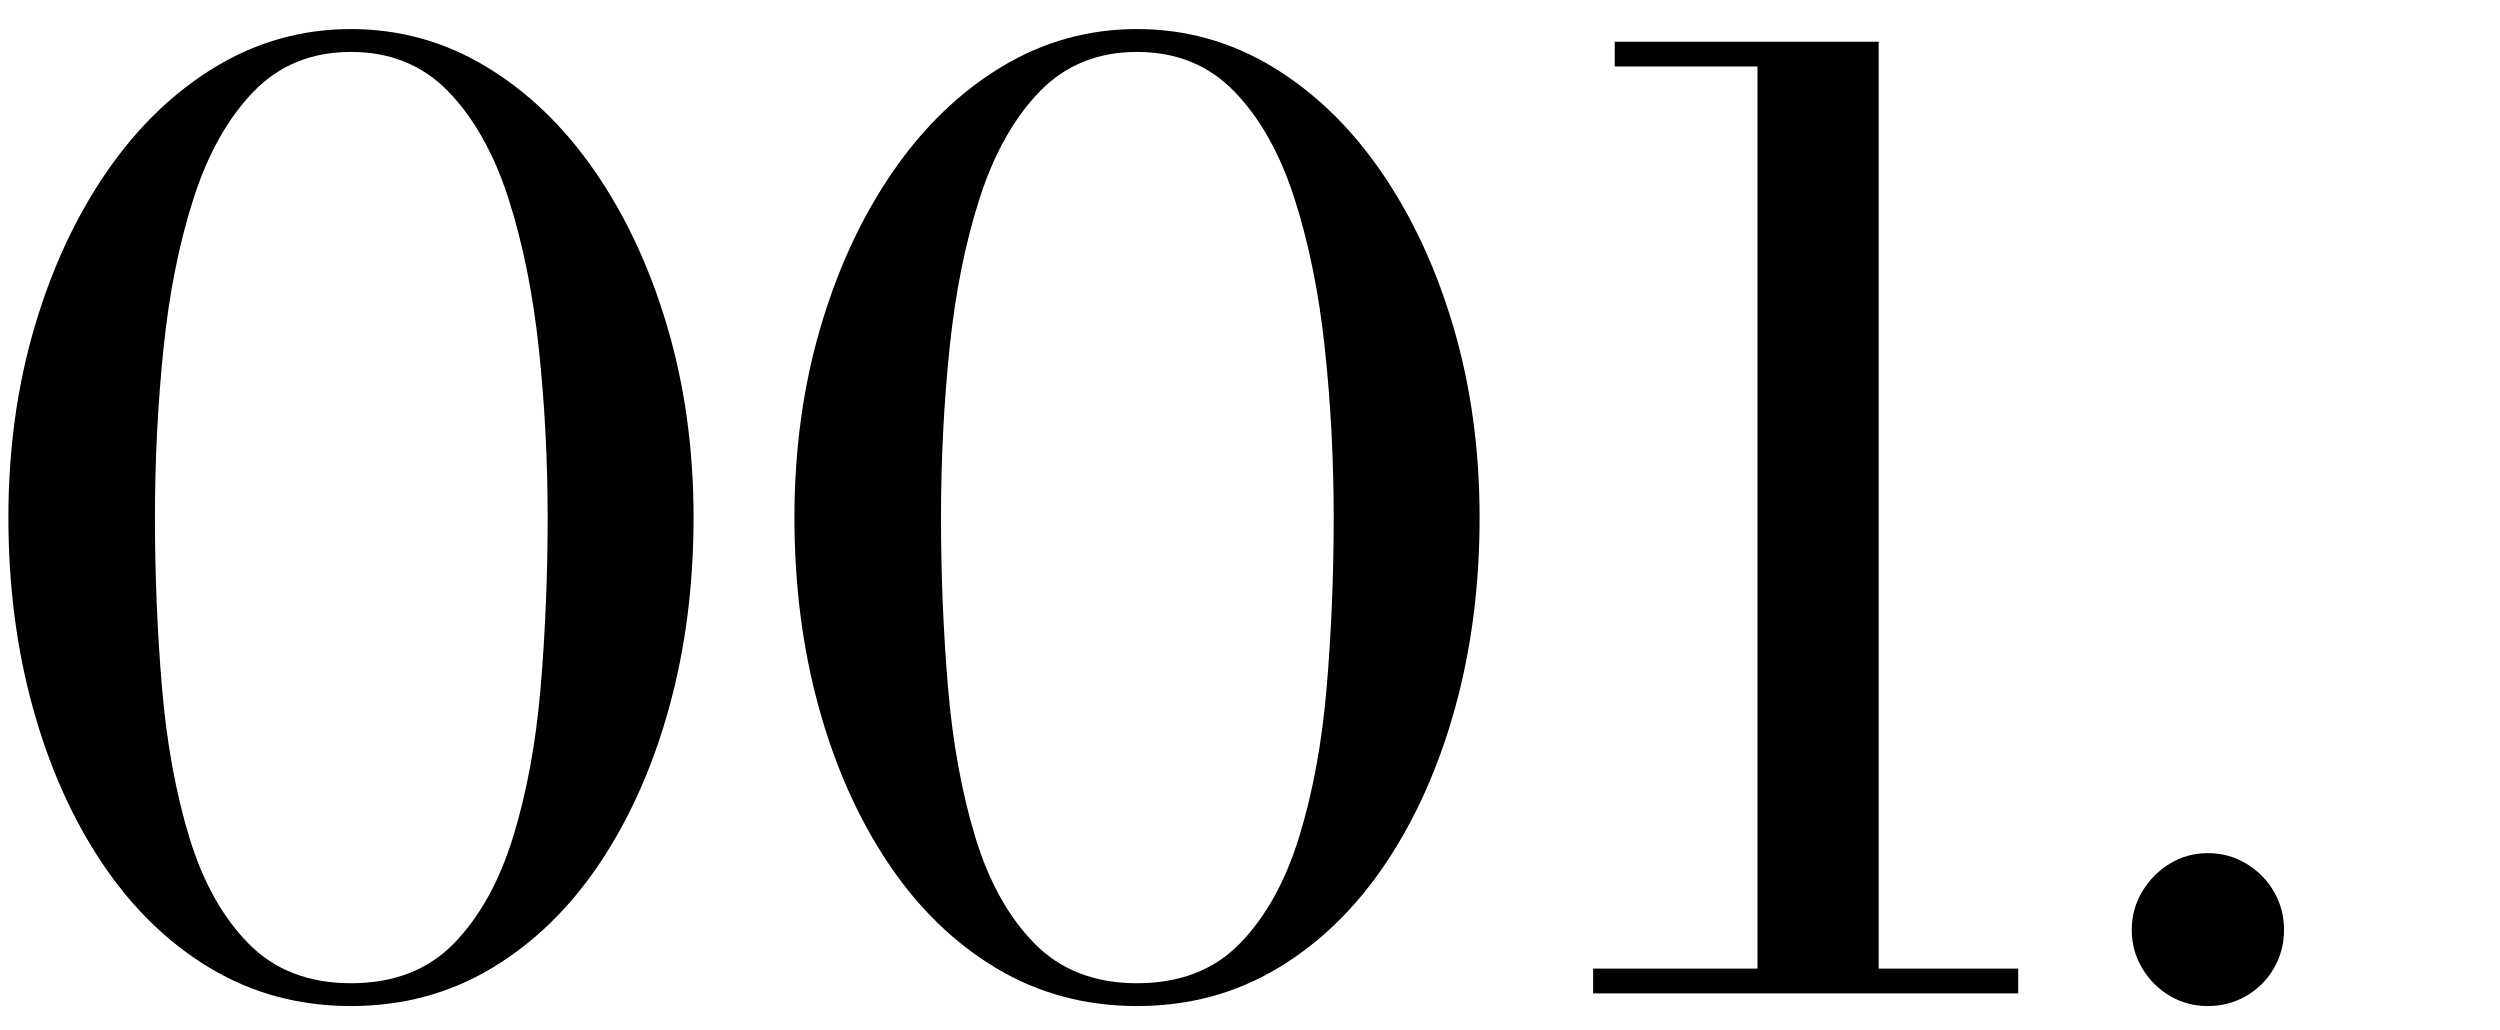
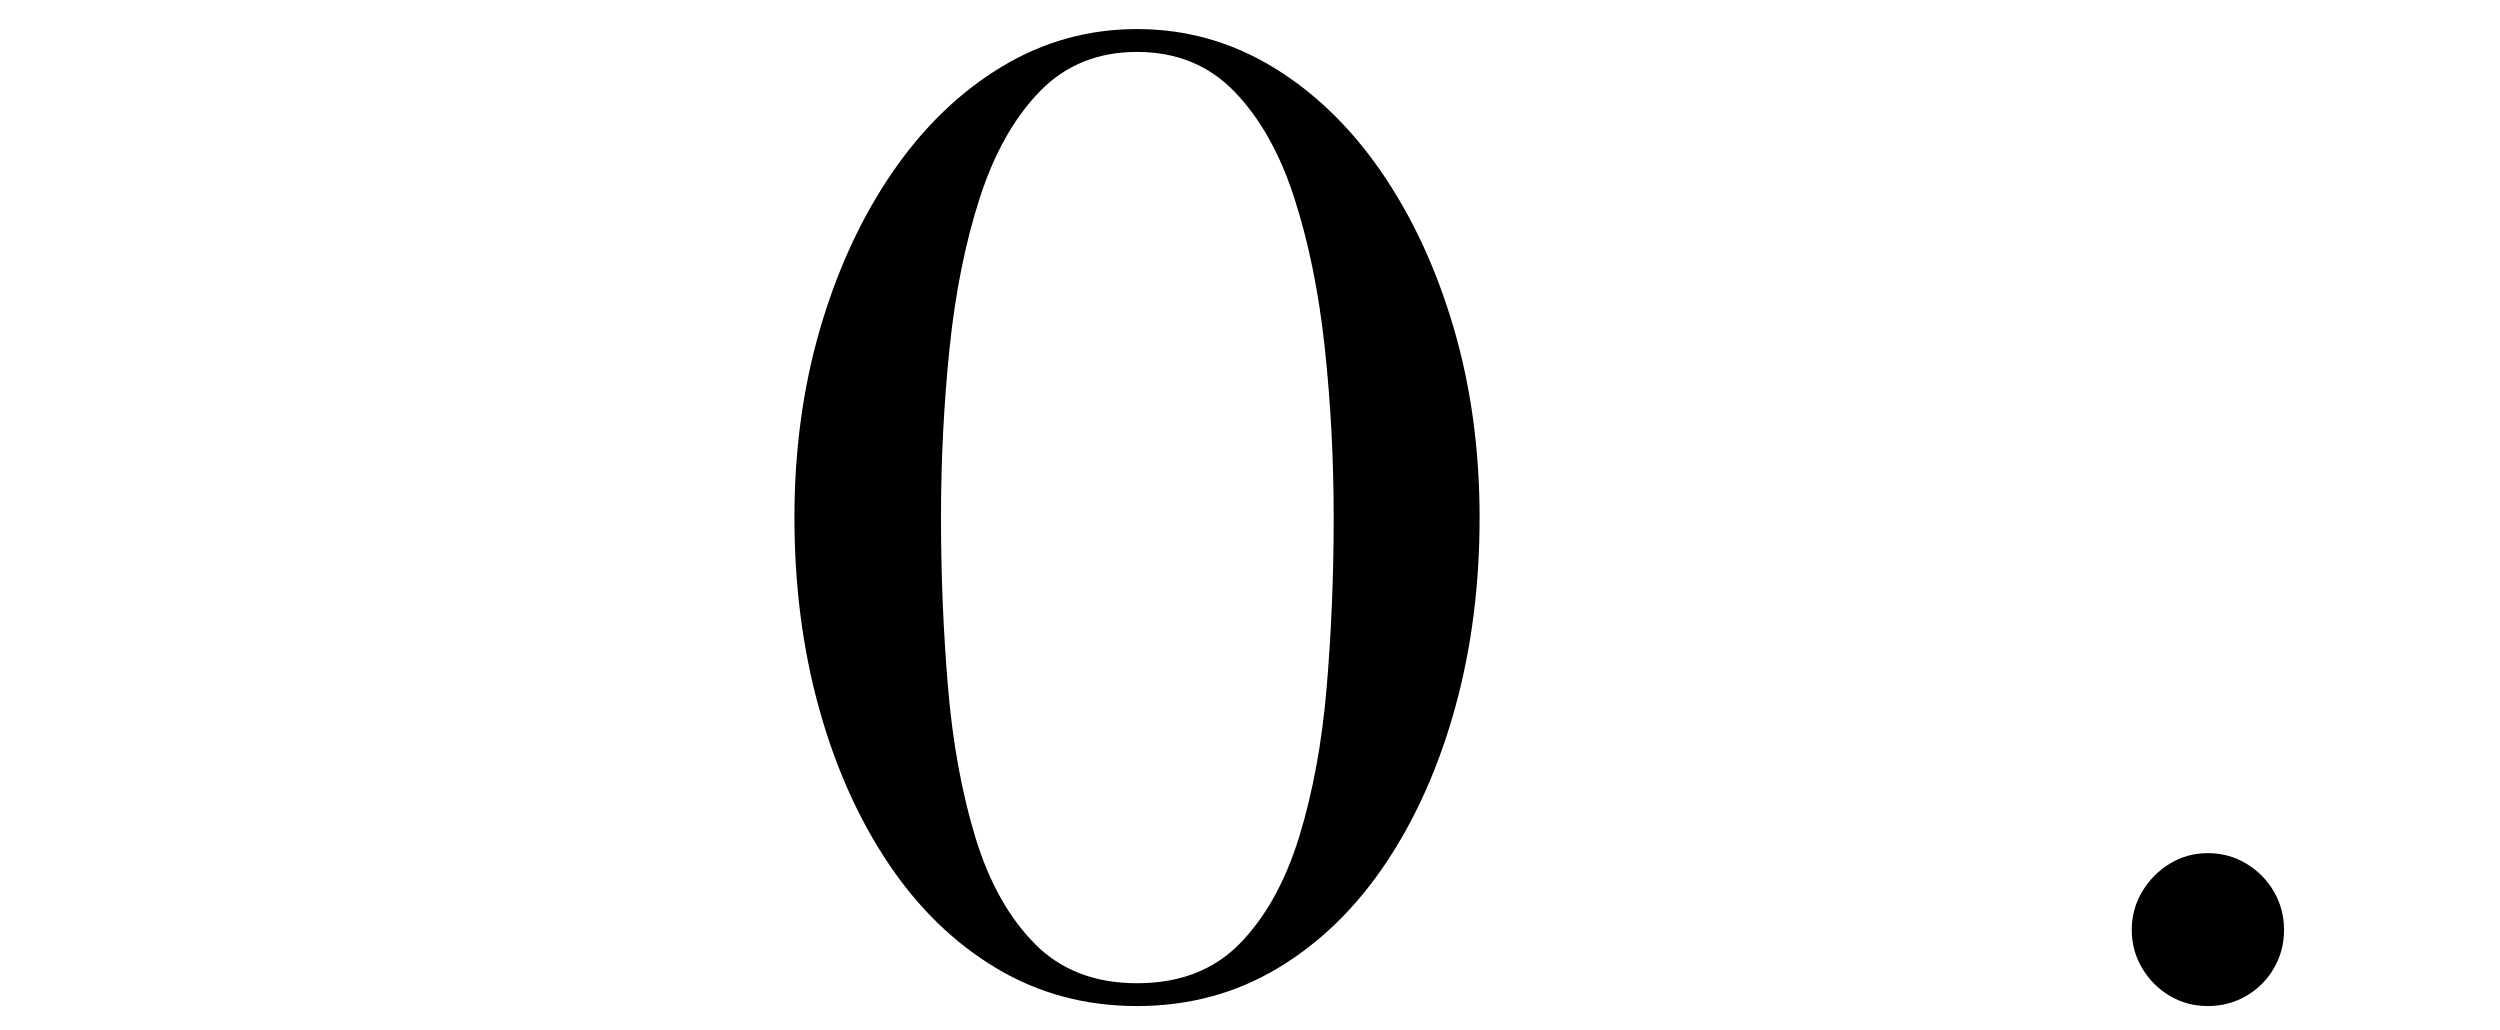
<svg xmlns="http://www.w3.org/2000/svg" id="_レイヤー_1" version="1.1" viewBox="0 0 199 82">
-   <path d="M27.937,80.082c-4.107,0-7.836-1.002-11.186-3.005-3.351-2.002-6.22-4.788-8.61-8.357-2.391-3.568-4.233-7.701-5.529-12.397-1.297-4.696-1.944-9.738-1.944-15.125,0-5.386.689-10.429,2.07-15.125,1.38-4.696,3.299-8.828,5.757-12.397,2.457-3.568,5.345-6.354,8.661-8.357,3.315-2.003,6.91-3.005,10.781-3.005s7.466,1.002,10.782,3.005c3.315,2.003,6.203,4.789,8.661,8.357,2.457,3.569,4.376,7.701,5.757,12.397,1.38,4.696,2.07,9.739,2.07,15.125,0,5.387-.648,10.429-1.944,15.125-1.297,4.696-3.14,8.829-5.529,12.397-2.392,3.569-5.261,6.355-8.61,8.357-3.351,2.003-7.079,3.005-11.187,3.005ZM27.937,78.265c3.4,0,6.128-1.052,8.182-3.156,2.053-2.104,3.627-4.932,4.722-8.484,1.094-3.552,1.826-7.532,2.196-11.943.37-4.41.556-8.904.556-13.483,0-4.578-.235-9.072-.707-13.483-.472-4.41-1.279-8.391-2.424-11.943-1.145-3.552-2.735-6.38-4.772-8.484-2.037-2.104-4.62-3.156-7.752-3.156-3.131,0-5.715,1.053-7.751,3.156-2.038,2.104-3.629,4.933-4.772,8.484-1.146,3.553-1.944,7.533-2.398,11.943-.455,4.411-.683,8.905-.683,13.483,0,4.579.186,9.073.556,13.483.37,4.411,1.094,8.392,2.172,11.943,1.077,3.553,2.651,6.38,4.722,8.484s4.789,3.156,8.155,3.156Z" />
  <path d="M90.506,80.082c-4.107,0-7.836-1.002-11.186-3.005-3.351-2.002-6.22-4.788-8.61-8.357-2.391-3.568-4.233-7.701-5.529-12.397-1.297-4.696-1.944-9.738-1.944-15.125,0-5.386.689-10.429,2.07-15.125,1.38-4.696,3.299-8.828,5.757-12.397,2.457-3.568,5.345-6.354,8.661-8.357,3.315-2.003,6.91-3.005,10.781-3.005s7.466,1.002,10.782,3.005c3.315,2.003,6.203,4.789,8.661,8.357,2.457,3.569,4.376,7.701,5.757,12.397,1.38,4.696,2.07,9.739,2.07,15.125,0,5.387-.648,10.429-1.944,15.125-1.297,4.696-3.14,8.829-5.529,12.397-2.392,3.569-5.261,6.355-8.61,8.357-3.351,2.003-7.079,3.005-11.187,3.005ZM90.506,78.265c3.4,0,6.128-1.052,8.182-3.156,2.053-2.104,3.627-4.932,4.722-8.484,1.094-3.552,1.826-7.532,2.196-11.943.37-4.41.556-8.904.556-13.483,0-4.578-.235-9.072-.707-13.483-.472-4.41-1.279-8.391-2.424-11.943-1.145-3.552-2.735-6.38-4.772-8.484-2.037-2.104-4.62-3.156-7.752-3.156-3.131,0-5.715,1.053-7.751,3.156-2.038,2.104-3.629,4.933-4.772,8.484-1.146,3.553-1.944,7.533-2.398,11.943-.455,4.411-.683,8.905-.683,13.483,0,4.579.186,9.073.556,13.483.37,4.411,1.094,8.392,2.172,11.943,1.077,3.553,2.651,6.38,4.722,8.484s4.789,3.156,8.155,3.156Z" />
-   <path d="M126.814,79.073v-1.97h33.835v1.97h-33.835ZM139.895,78.517V5.292h-11.363v-1.97h21.009v75.194h-9.646Z" />
  <path d="M175.748,80.082c-1.11,0-2.121-.27-3.029-.808-.909-.538-1.642-1.271-2.197-2.197-.556-.925-.833-1.944-.833-3.055,0-1.111.277-2.129.833-3.056.556-.926,1.288-1.666,2.197-2.222.908-.556,1.919-.833,3.029-.833,1.111,0,2.129.277,3.056.833.926.556,1.658,1.296,2.196,2.222.539.927.809,1.944.809,3.056,0,1.11-.27,2.13-.809,3.055-.538.927-1.271,1.659-2.196,2.197-.927.538-1.944.808-3.056.808Z" />
</svg>